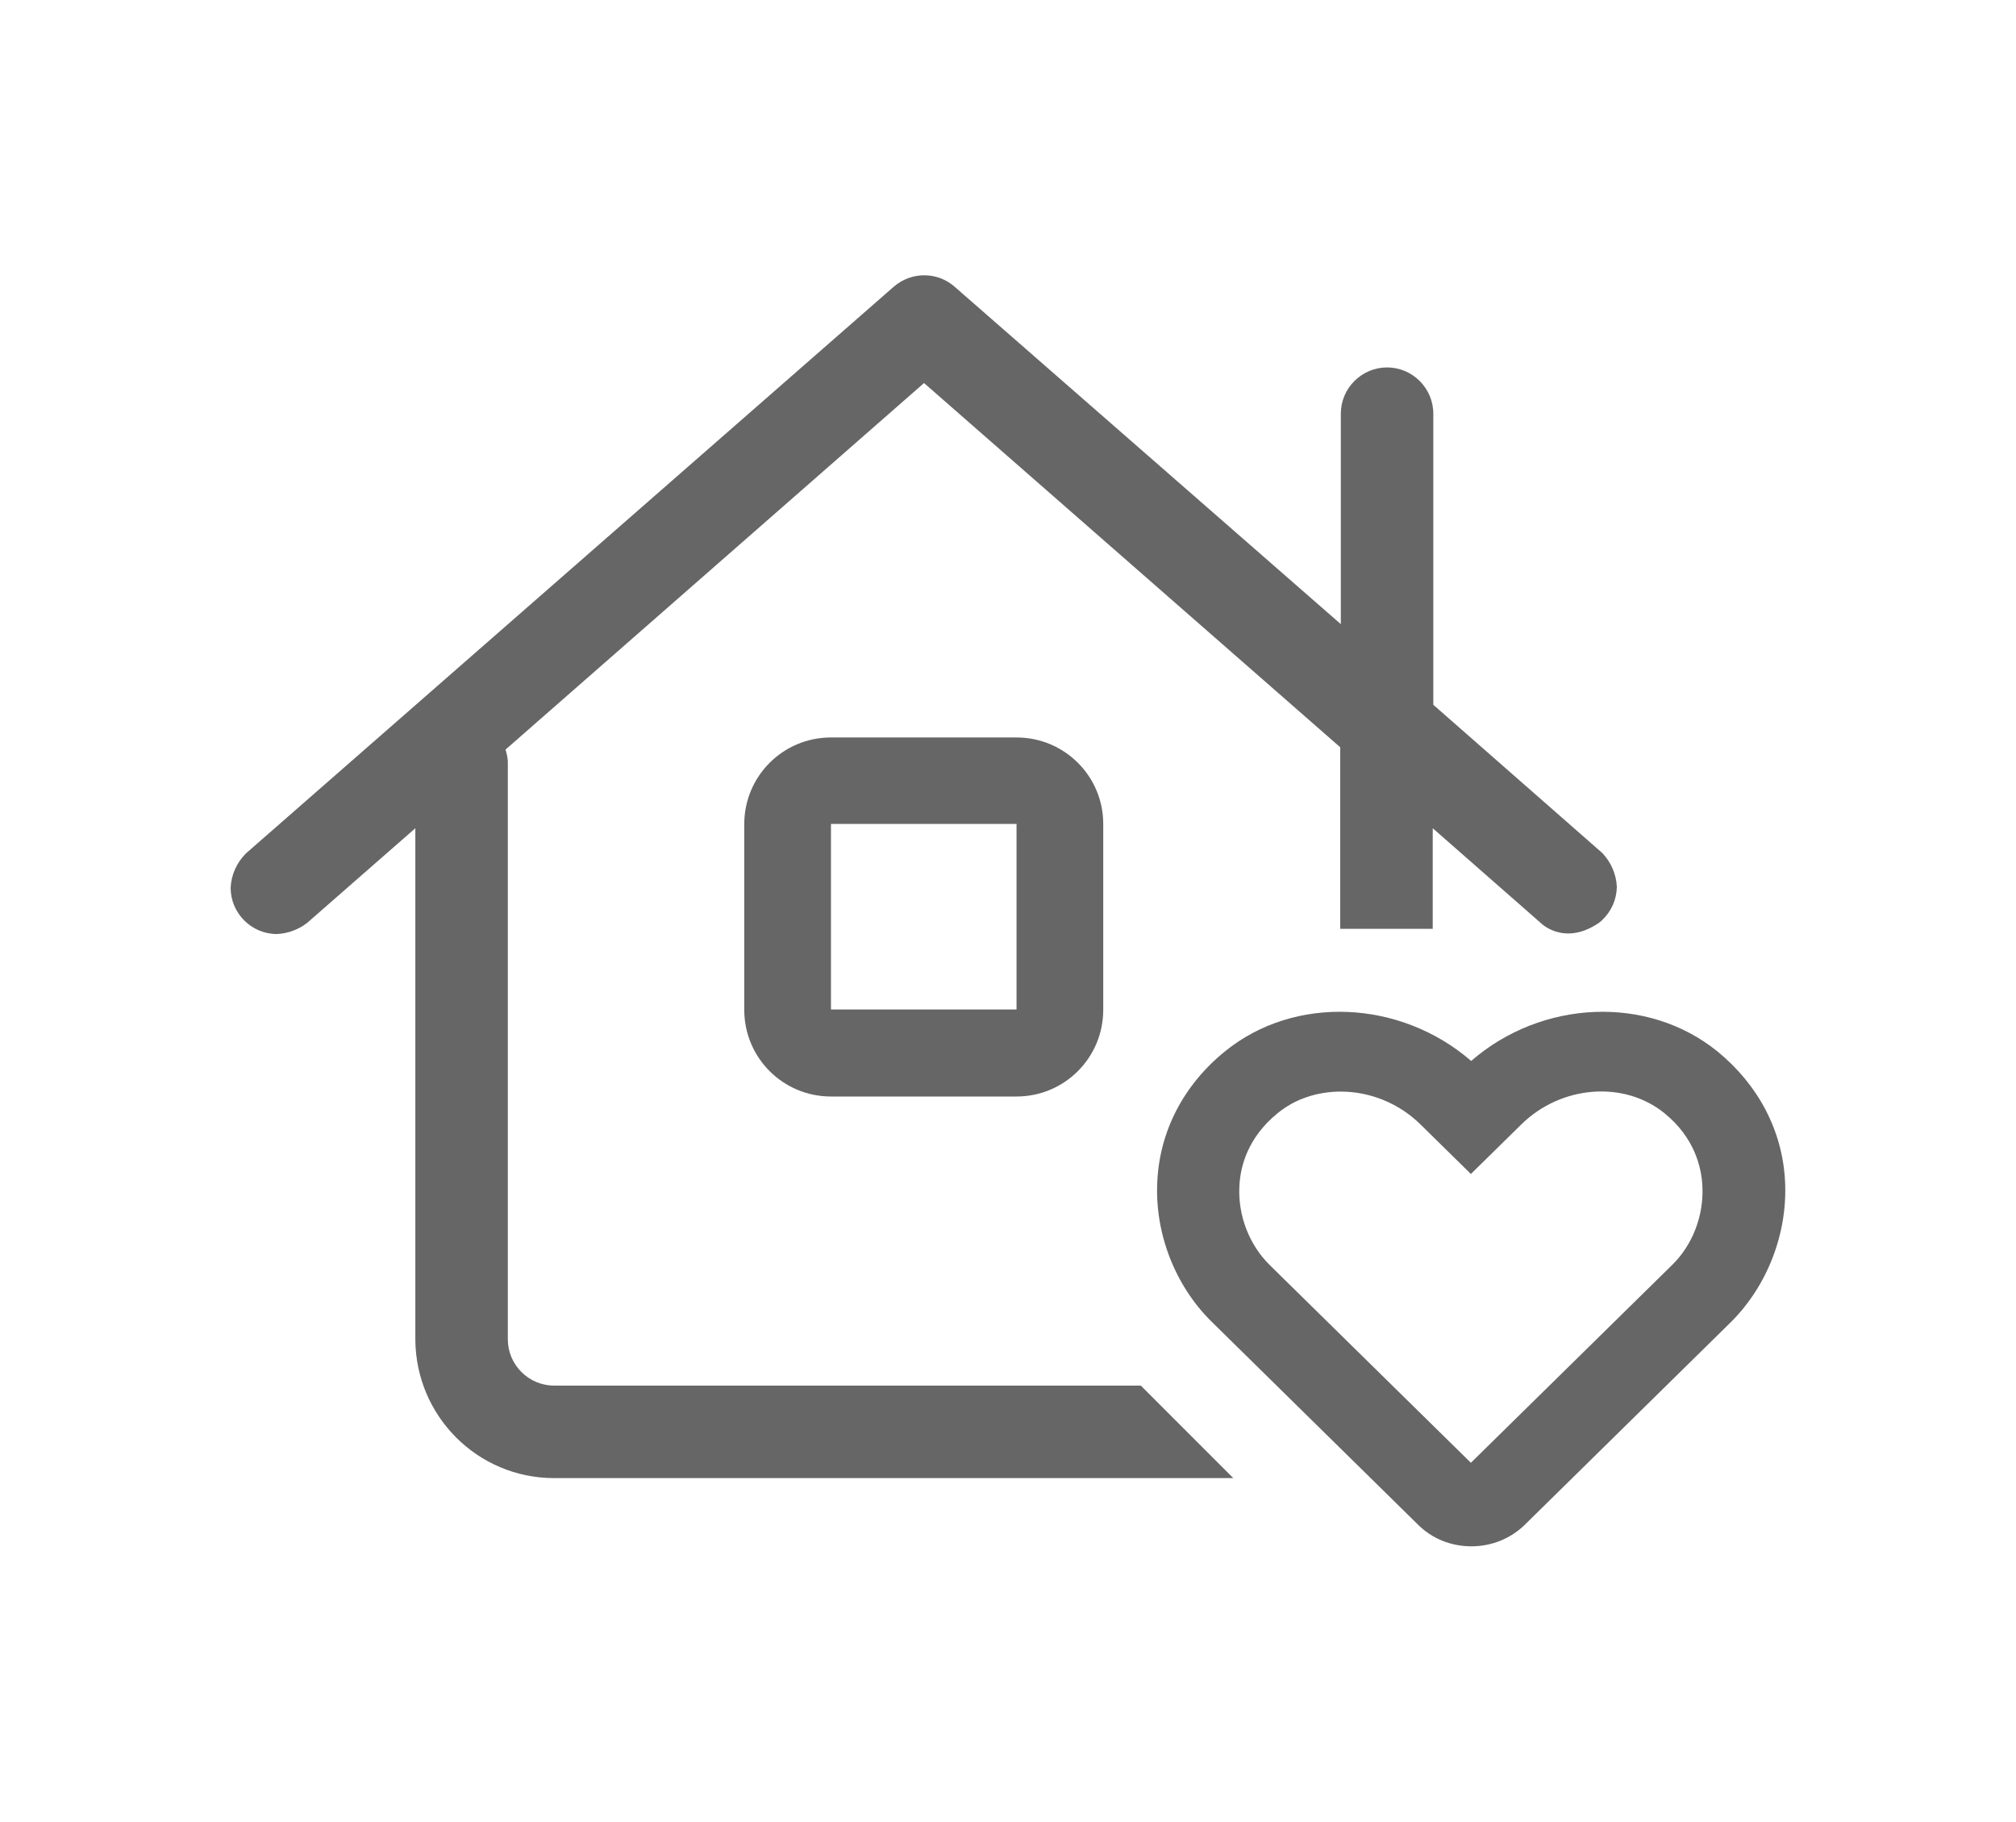
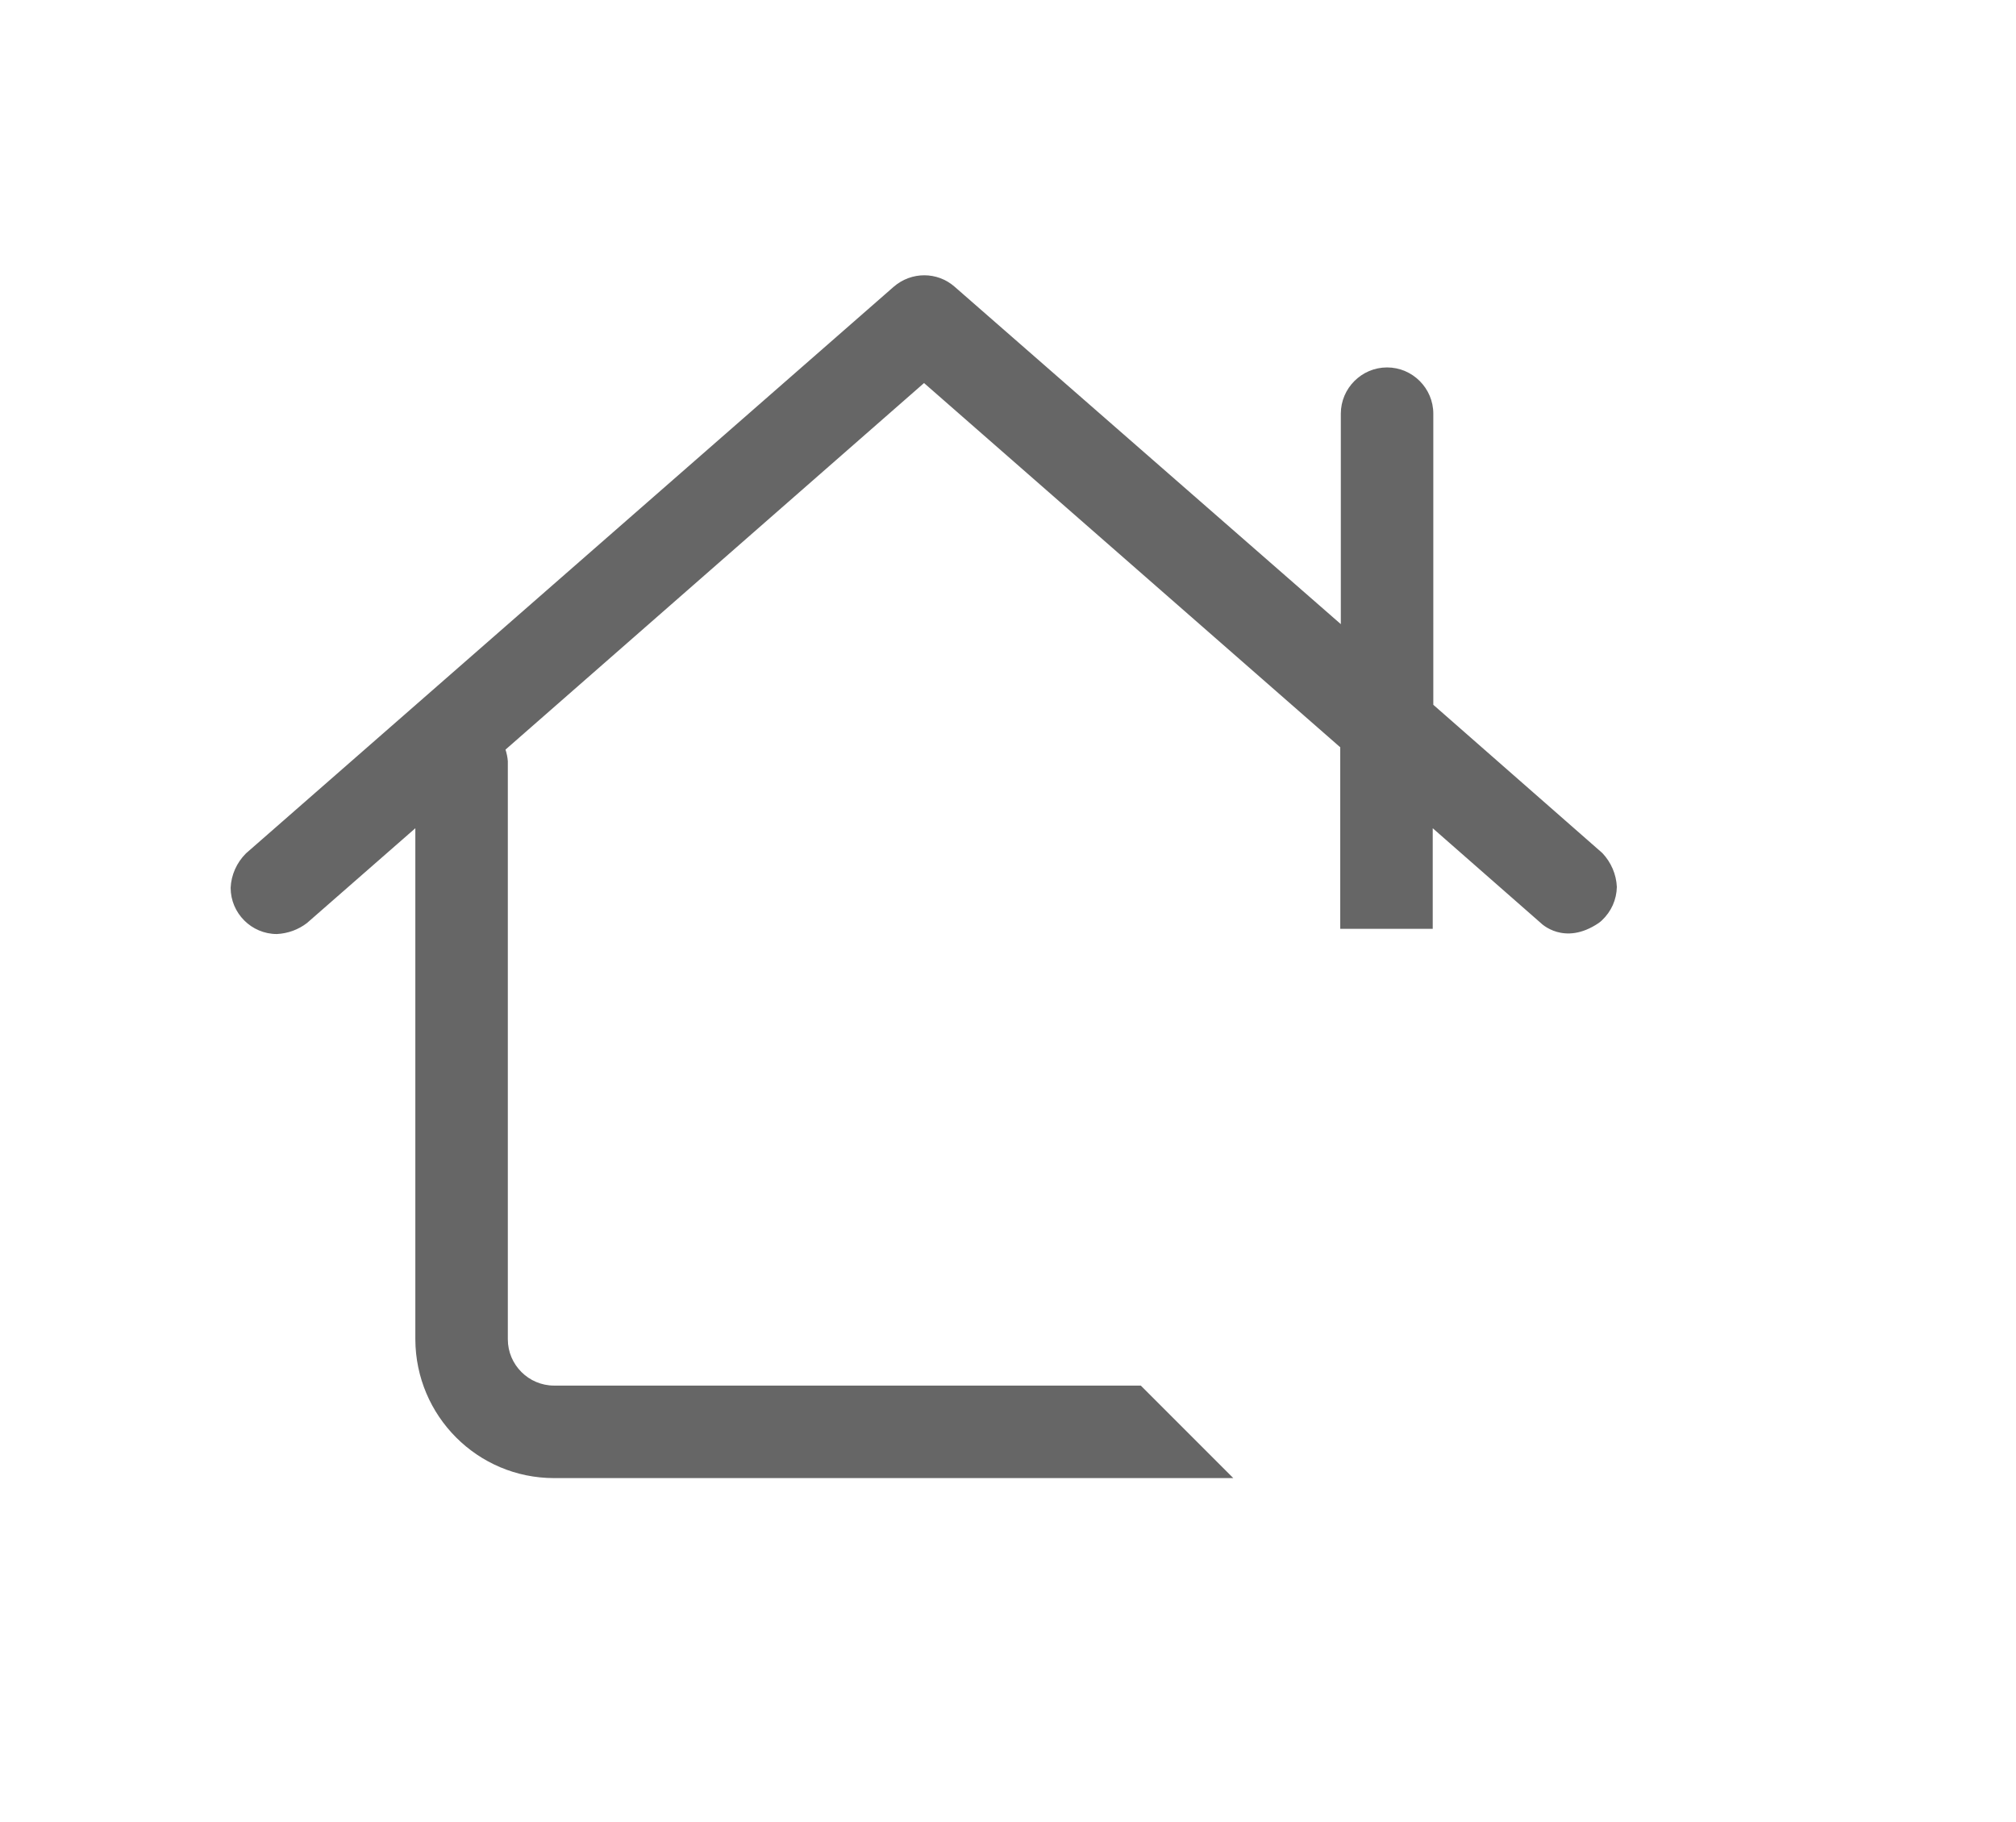
<svg xmlns="http://www.w3.org/2000/svg" version="1.1" id="Calque_1" focusable="false" x="0px" y="0px" fill="#666666" viewBox="0 0 697.5 630.2" style="enable-background:new 0 0 697.5 630.2;" xml:space="preserve">
  <g>
    <g>
-       <path d="M351.7,285v64.2h-64.2V285H351.7 M351.7,255.1h-64.2c-16.6,0-30,13.4-30,30v64.2c0,16.6,13.4,30,30,30h64.2    c16.6,0,30-13.4,30-30V285C381.7,268.5,368.3,255.1,351.7,255.1L351.7,255.1z" />
-     </g>
+       </g>
    <path d="M559.4,306.8c-0.2-4.4-2-8.5-5-11.7l-58.5-51.3V143.1c0-8.8-7.2-16-16-16s-16,7.2-16,16v72.8L330.3,99.2   c-6-5.3-15-5.3-21.1,0l-224.1,196c-3.2,3.2-5.1,7.4-5.3,11.9c0,8.8,7.2,16,16,16c3.8-0.2,7.4-1.5,10.4-3.8l37.5-32.8v176.8   c0.1,26.5,21.5,48,48,48h235l-32-32h-203c-8.8,0-16-7.2-16-16h0v-200c-0.1-1.4-0.4-2.7-0.8-4l144.8-126.8l144,126v62.8h32v-34.8   l37.4,32.8c0,0,8,8.1,20,0c0.4-0.3,0.8-0.6,1.1-0.9C557.5,315.3,559.3,311.2,559.4,306.8z" />
-     <path d="M617.6,408.8c-0.8-17.5-9.2-33.5-23.4-45.1l0,0c-24.2-19.6-60.8-17.9-85.2,3.3c-24.5-21.2-61.1-22.9-85.2-3.3   c-14.3,11.6-22.6,27.6-23.4,45.1c-0.9,17.9,6.2,36,18.8,48.4l71.4,70.2c4.9,4.9,11.5,7.5,18.5,7.5c7,0,13.6-2.7,18.5-7.5l71.4-70.2   C611.4,444.8,618.5,426.7,617.6,408.8z M575.9,385.1c10.2,8.3,12.8,18.4,13.1,25.3c0.5,10.1-3.4,20.3-10.5,27.2L508.9,506   l-69.6-68.4c-7.1-7-11-17.1-10.5-27.2c0.3-6.9,2.9-16.9,13.2-25.3c6.2-5.1,14-7.5,21.9-7.5c9.9,0,20,3.9,27.6,11.4l17.4,17.1   l17.4-17.1C540.1,375.4,561.9,373.7,575.9,385.1z" />
  </g>
</svg>